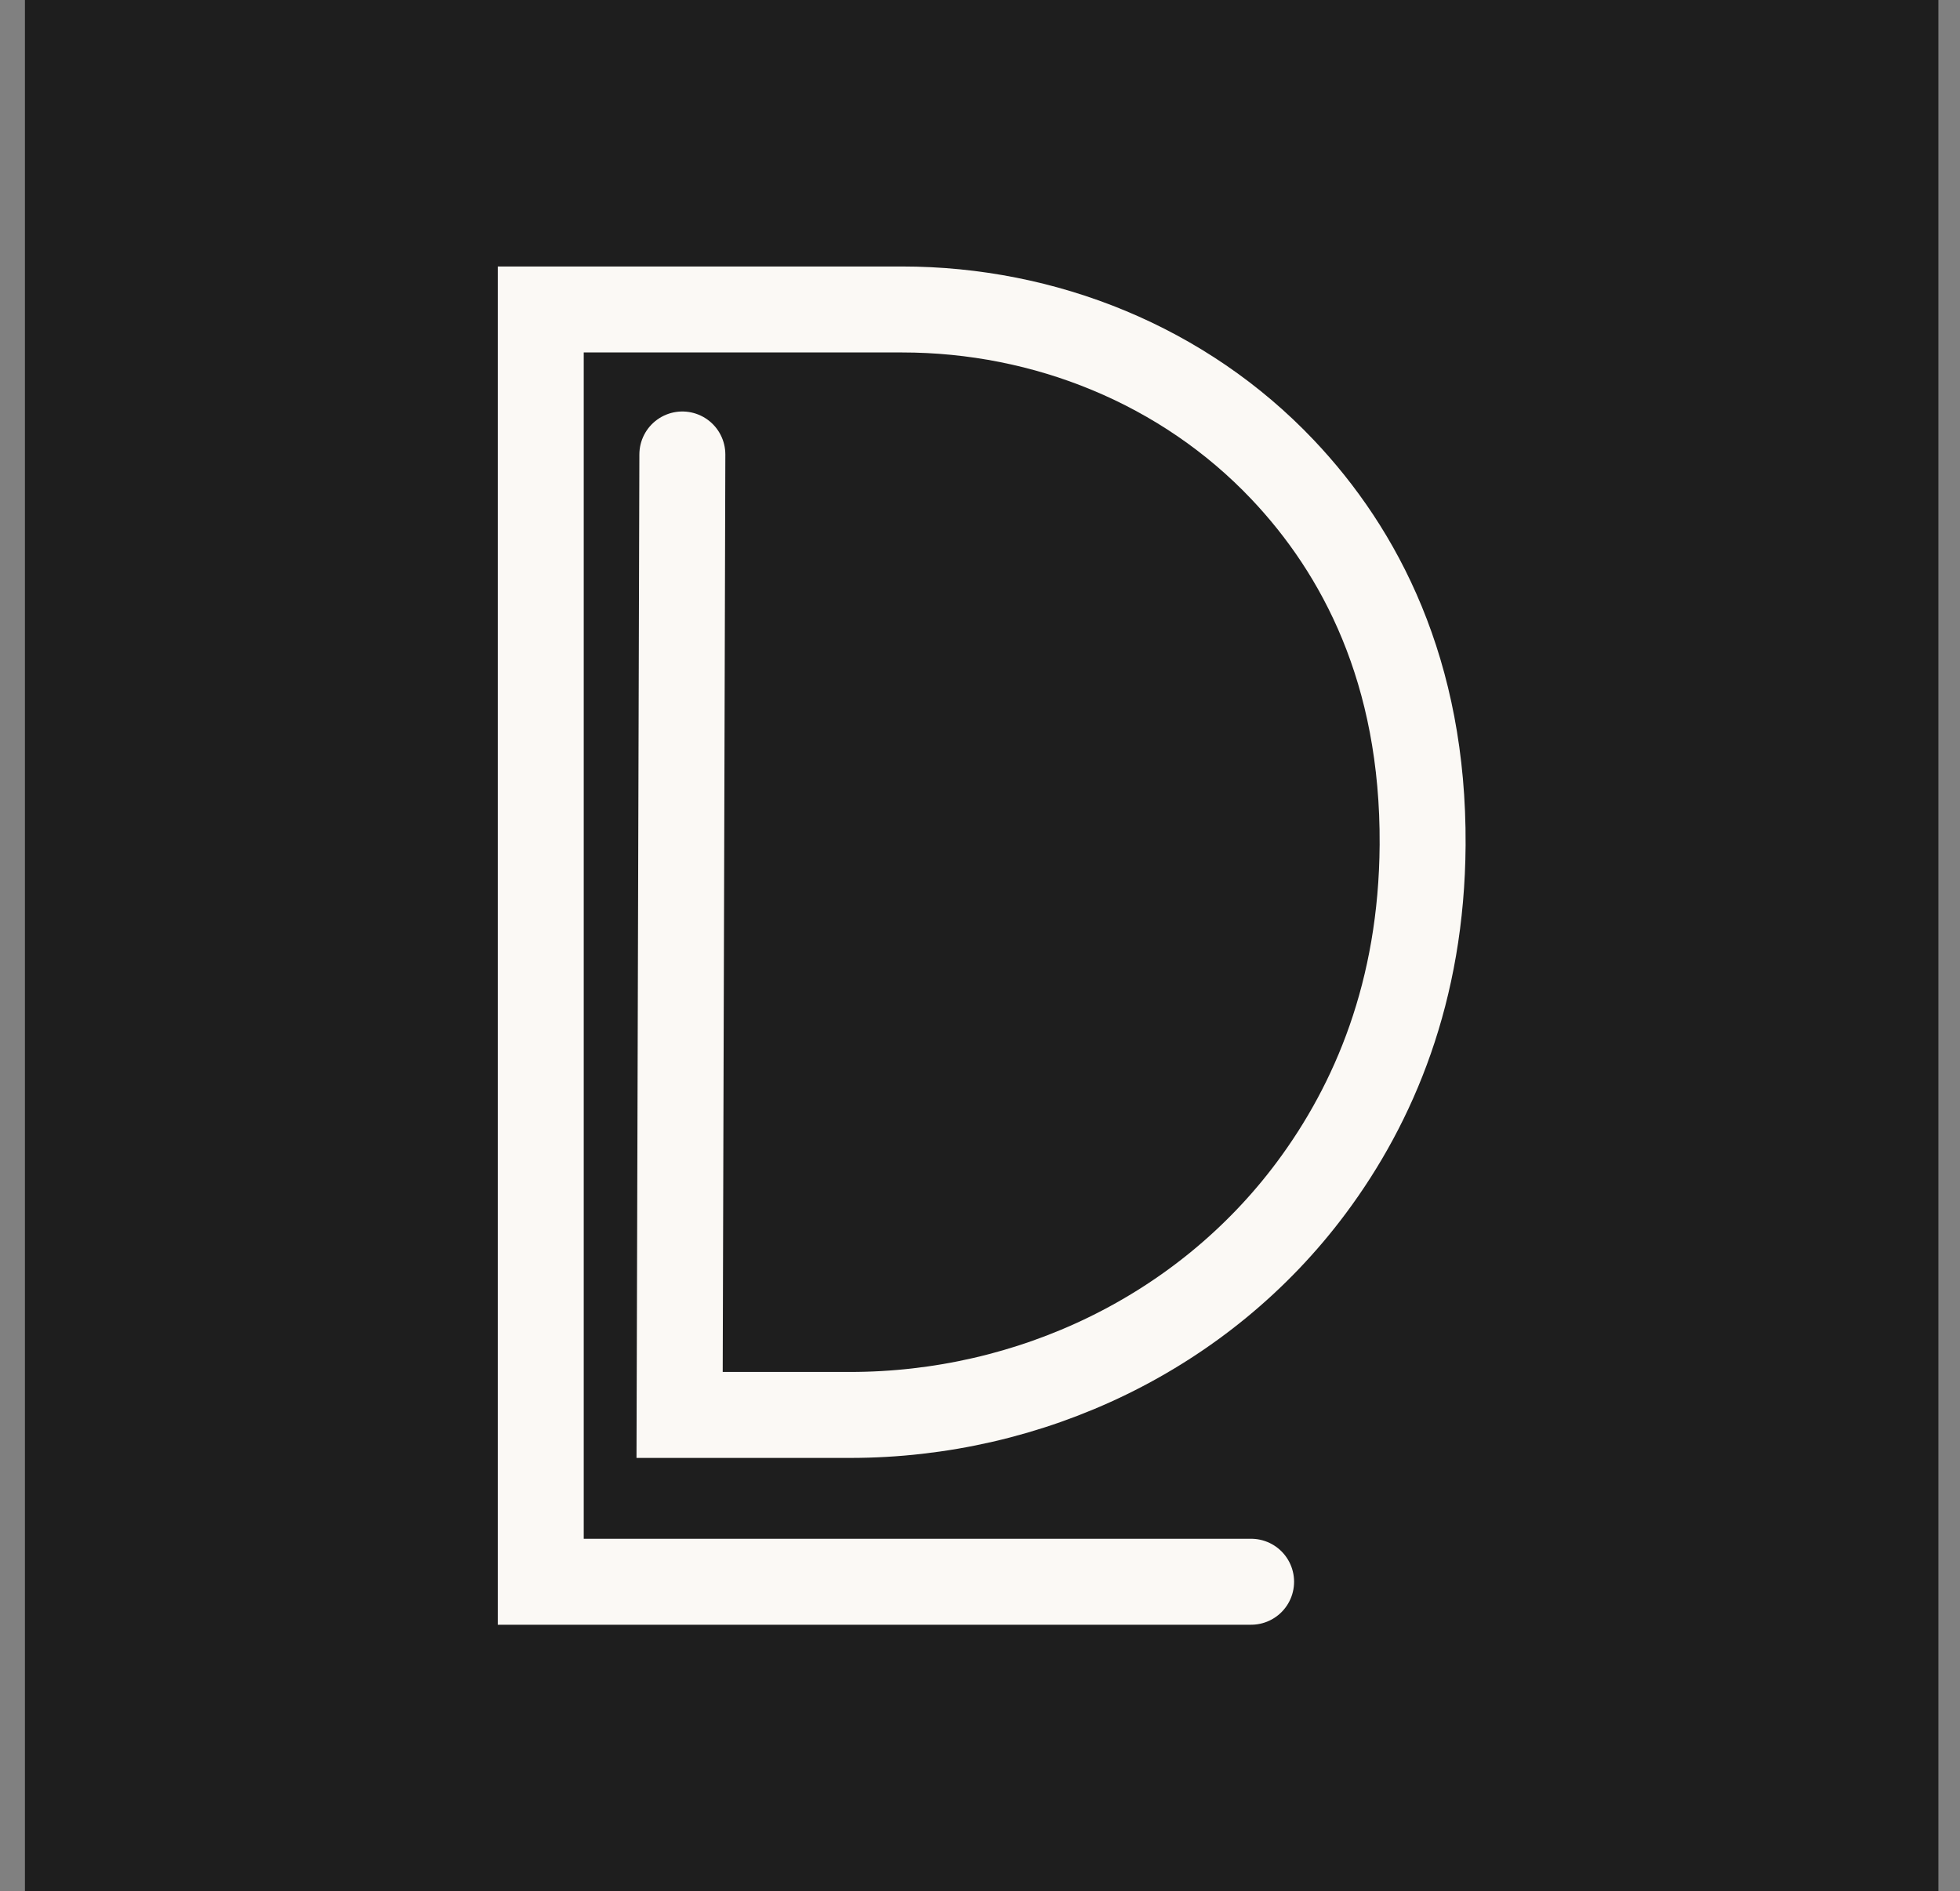
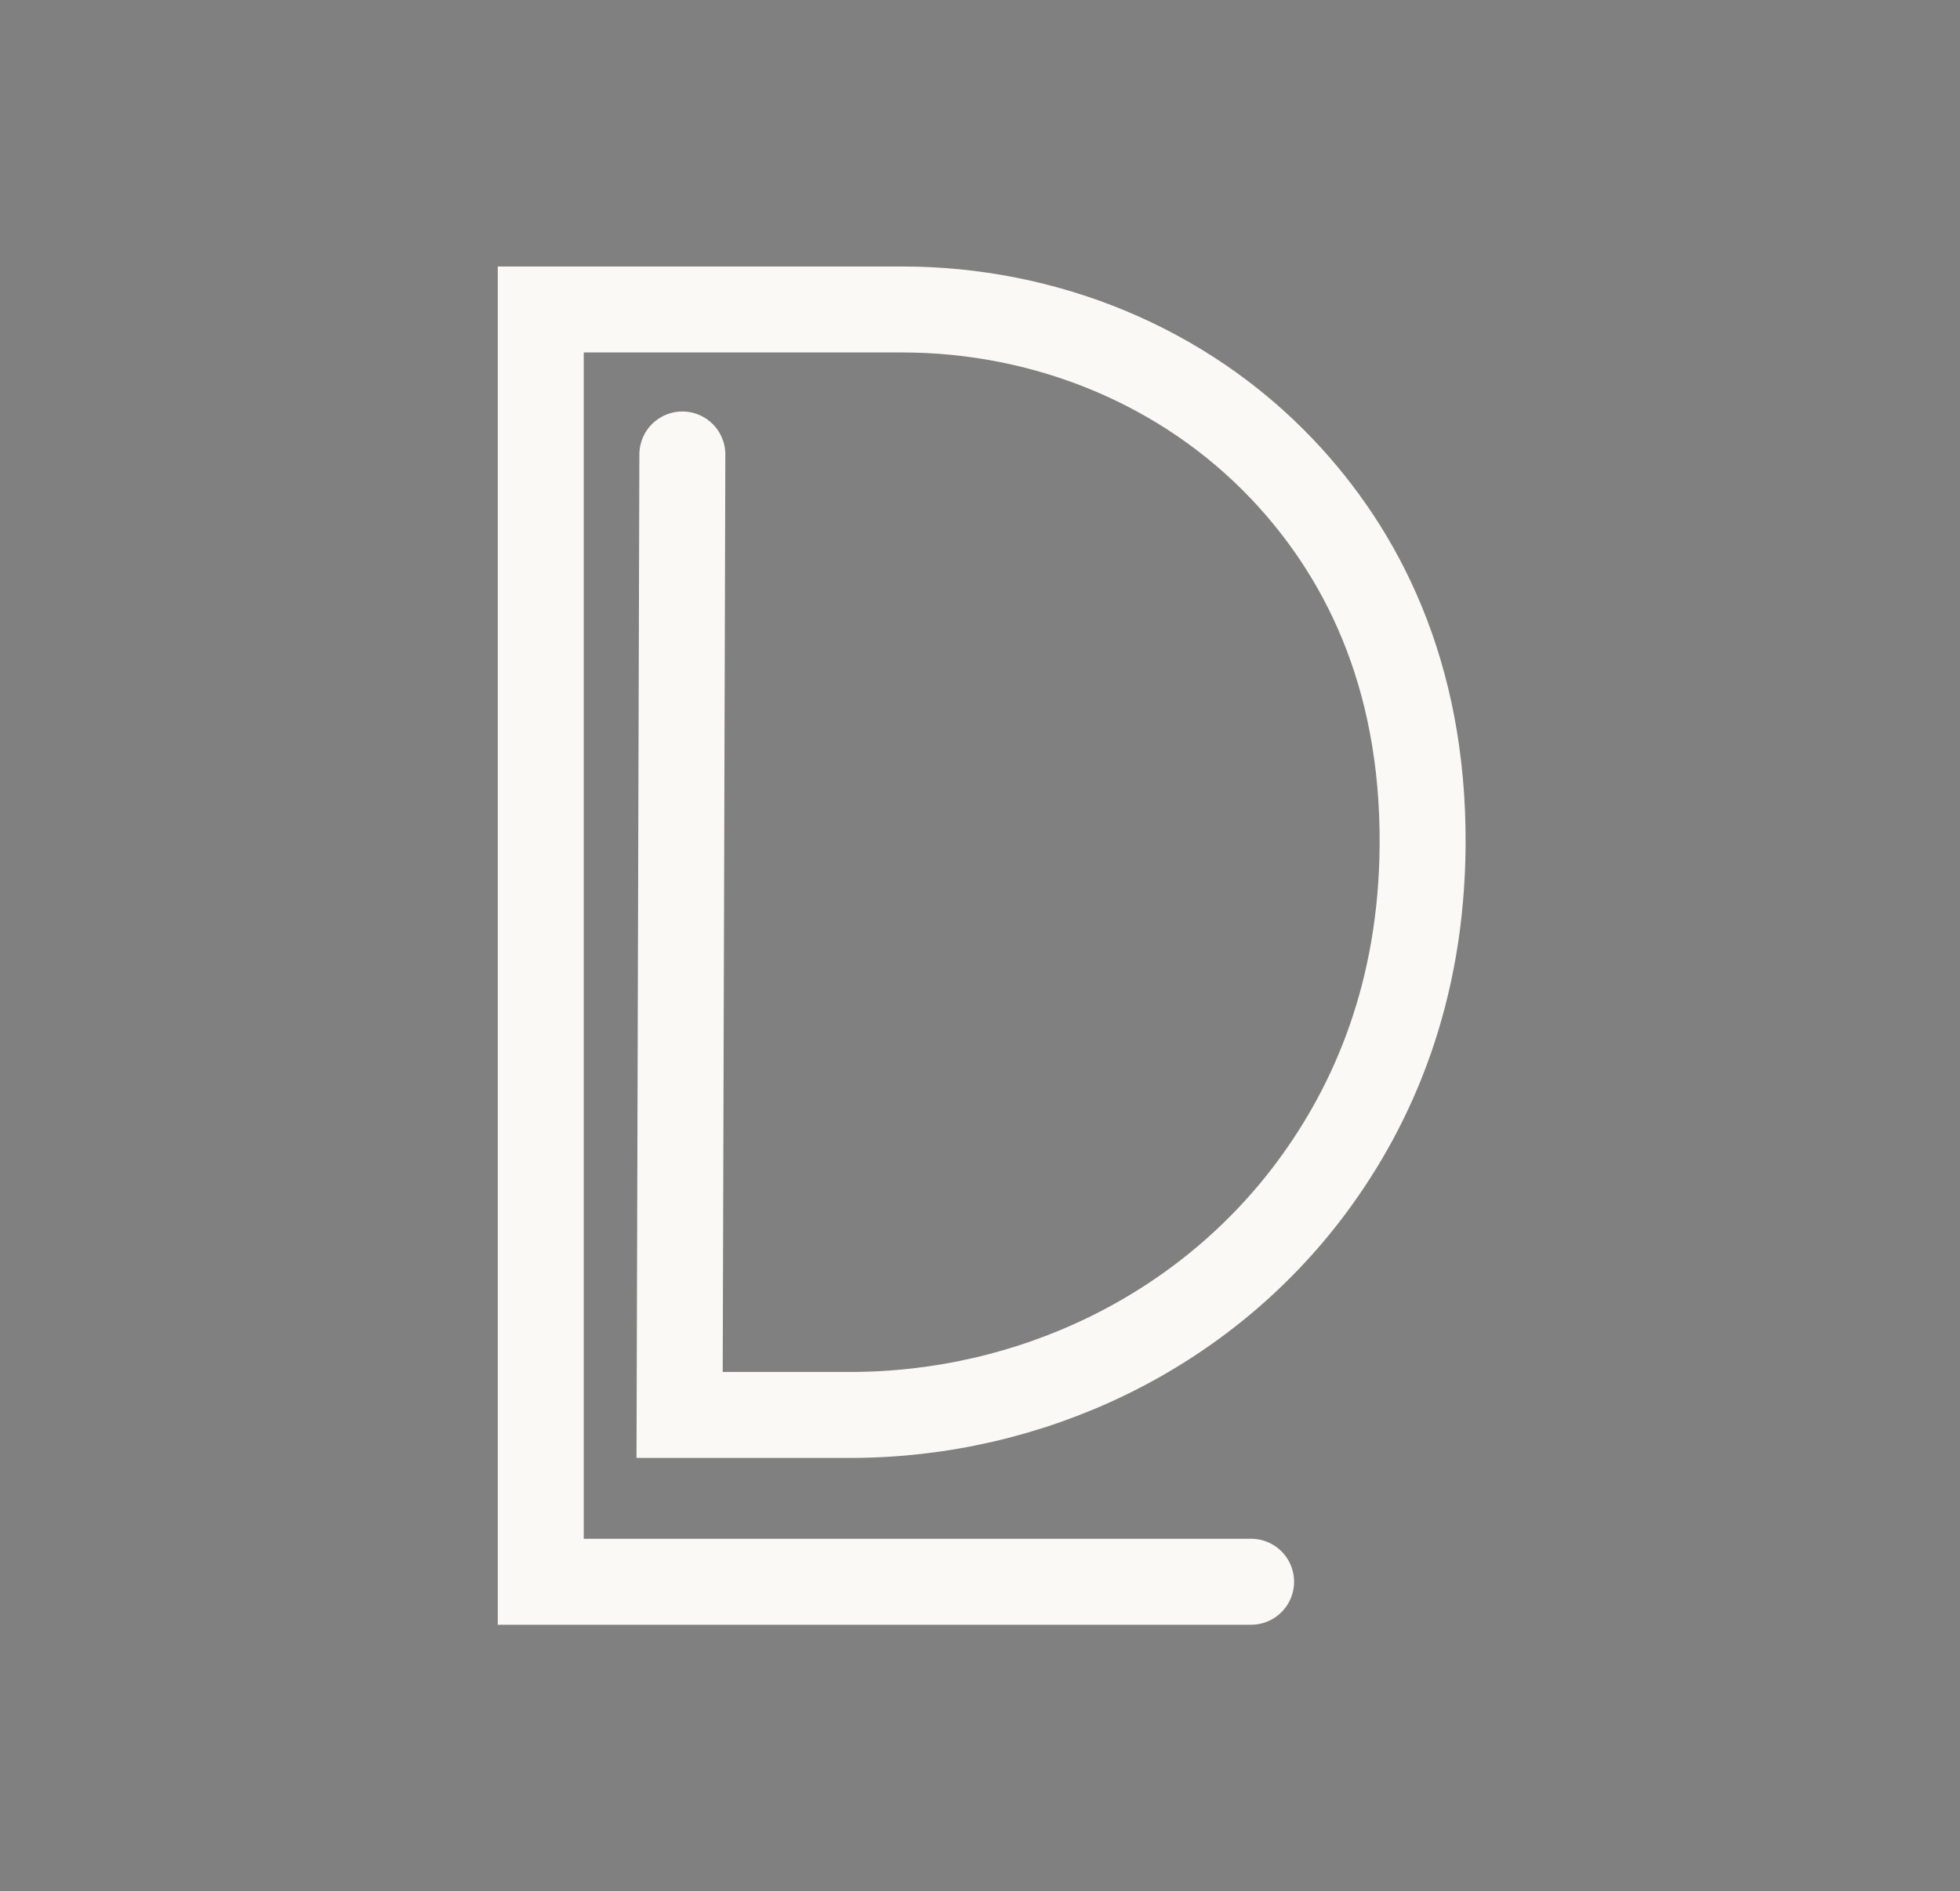
<svg xmlns="http://www.w3.org/2000/svg" width="57" height="55" viewBox="0 0 57 55" fill="none">
  <rect x="0" y="0" width="57" height="55" fill="#808080" stroke="none" />
-   <rect width="55.647" height="55" transform="translate(0.725)" fill="#1E1E1E" />
  <path d="M36.384 46H15.726V9H26.235C30.395 9 34.431 10.63 37.299 13.656C39.55 16.031 41.403 19.524 41.372 24.573C41.345 28.825 39.966 32.084 38.137 34.54C34.992 38.764 29.966 41.149 24.718 41.149H19.764L19.844 13.217" stroke="#FBF9F5" stroke-width="2.5" stroke-miterlimit="10" stroke-linecap="round" />
</svg>